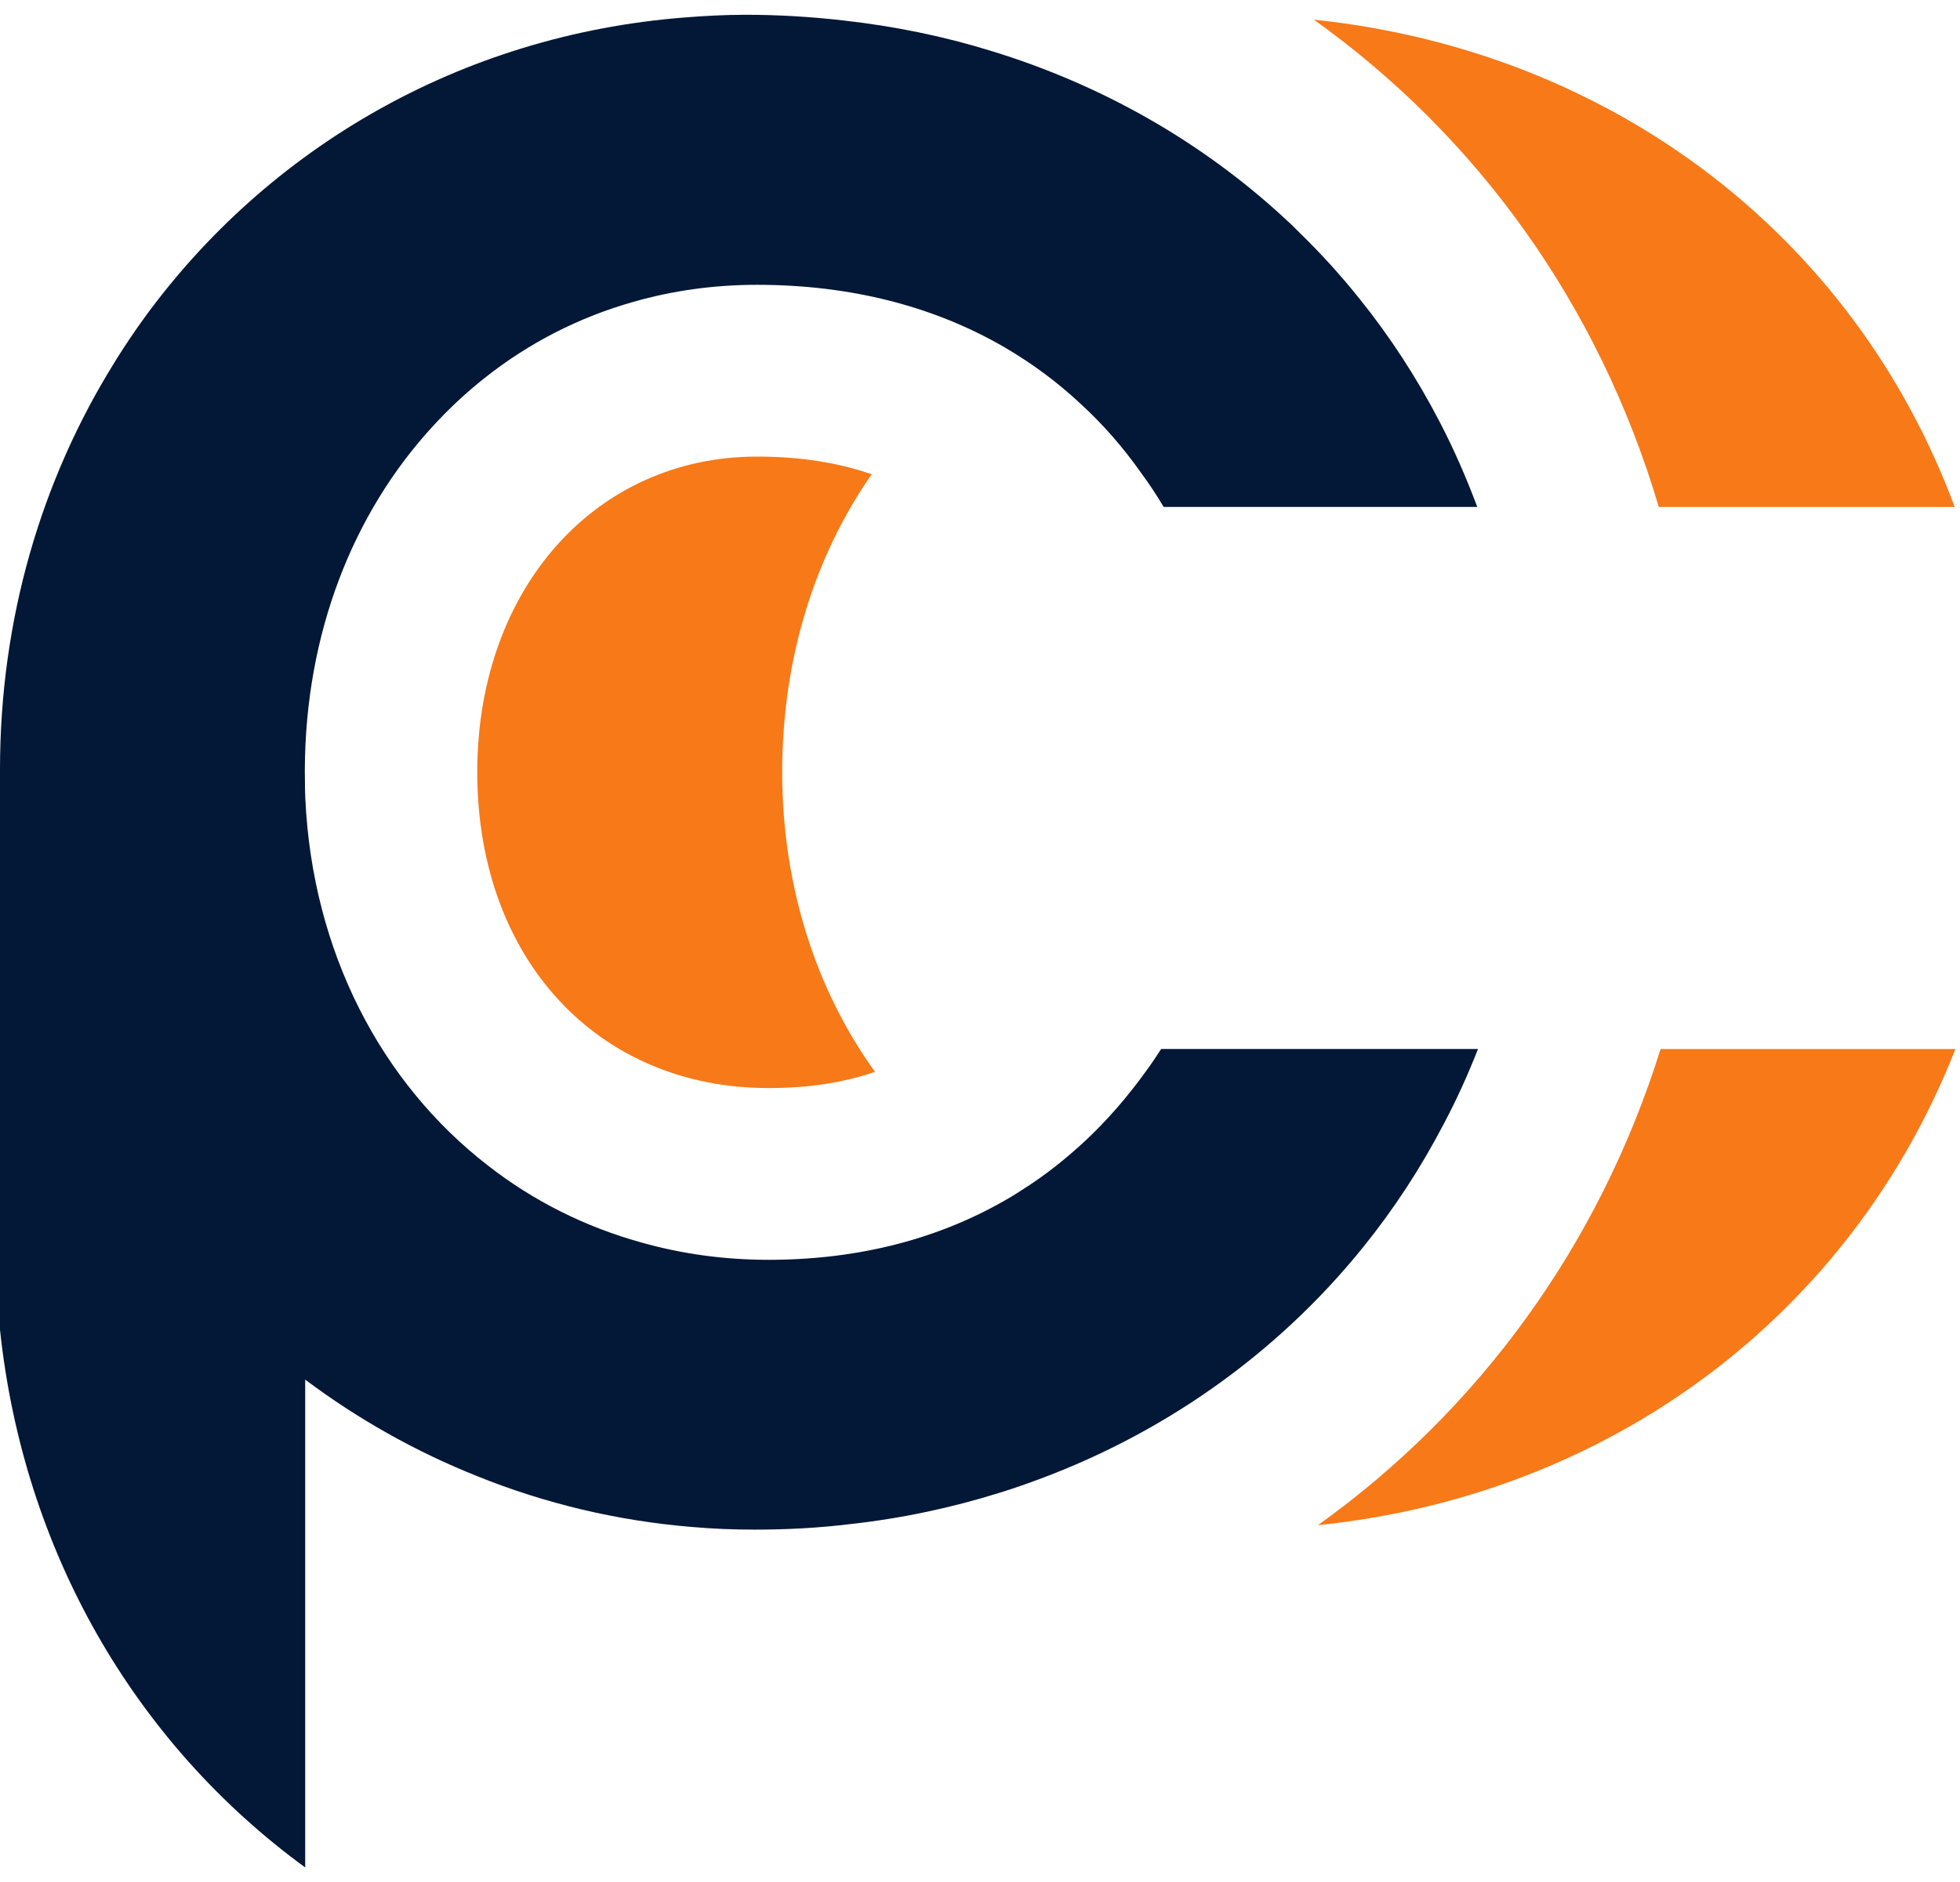
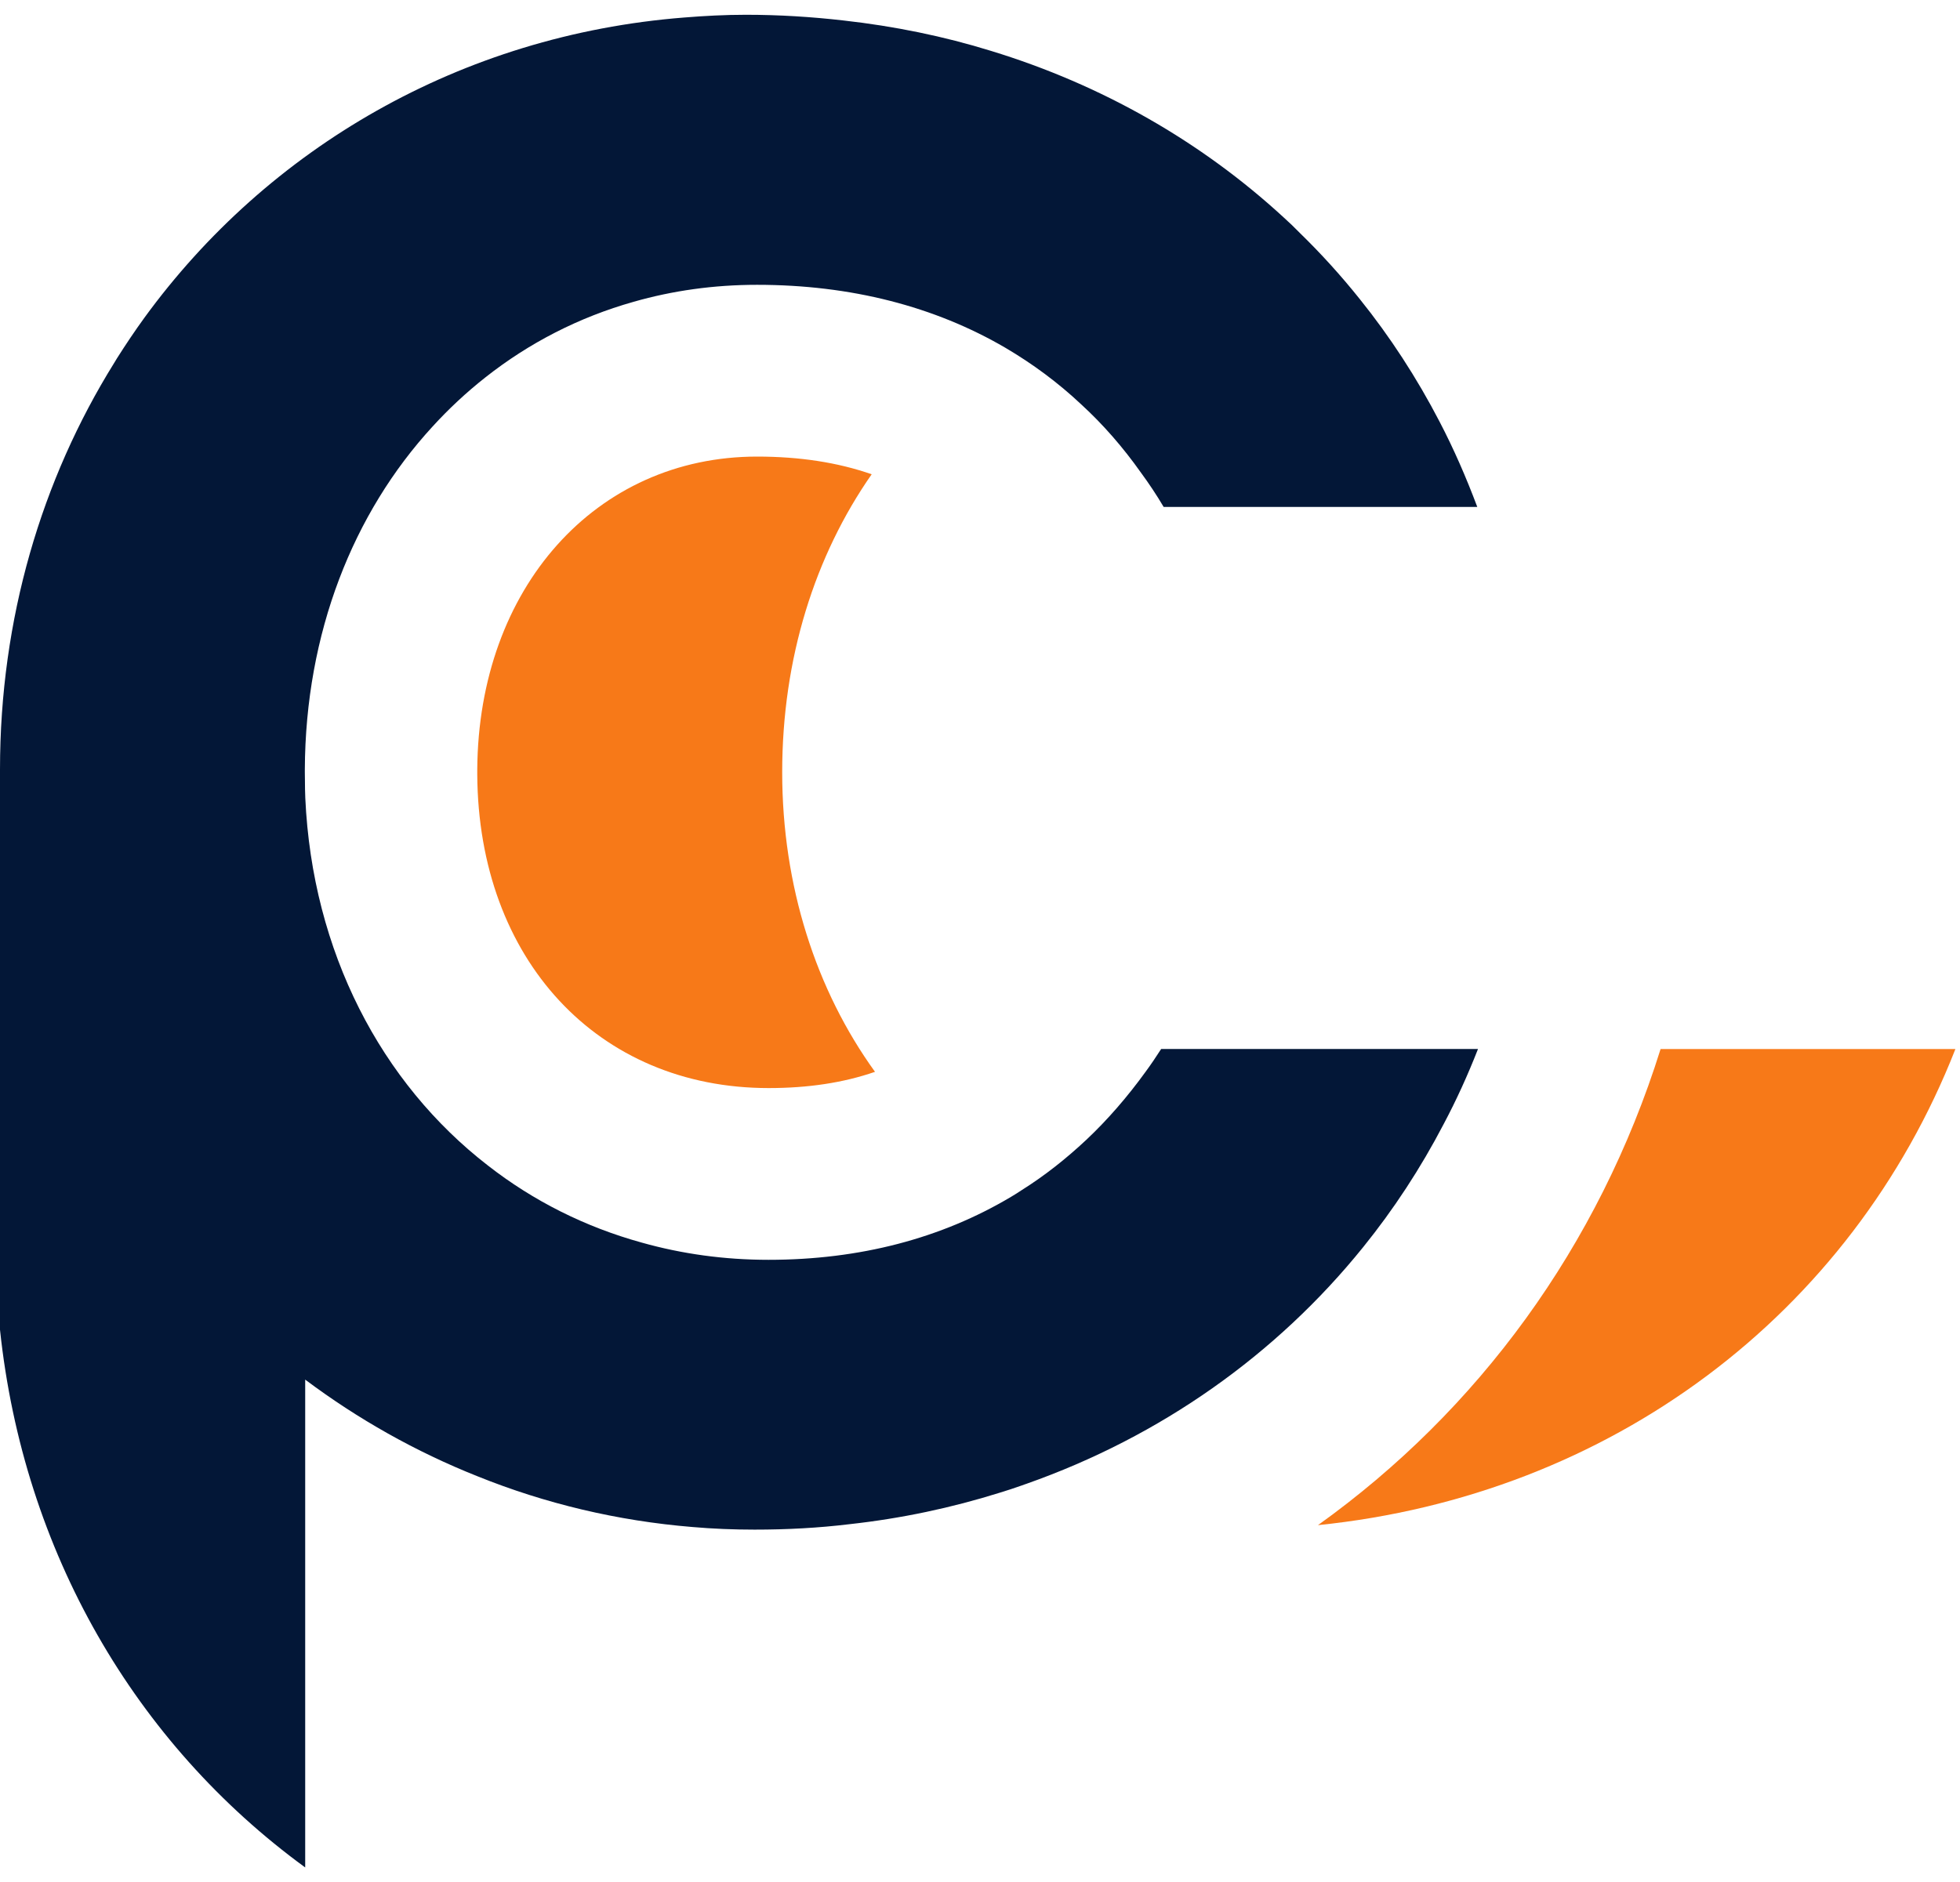
<svg xmlns="http://www.w3.org/2000/svg" width="76" height="73" viewBox="0 0 76 73" fill="none">
-   <path d="M75.793 19.66H64.32C61.987 11.788 57.255 5.265 50.943 0.762C62.505 1.973 71.889 9.141 75.793 19.66Z" fill="#F77918" />
  <path d="M33.93 41.569C32.691 41.997 31.324 42.199 29.803 42.199C23.177 42.199 18.547 37.204 18.506 30.037V29.843C18.552 22.804 23.103 17.708 29.355 17.708C31.005 17.708 32.483 17.934 33.8 18.394C31.601 21.543 30.33 25.529 30.33 29.949C30.33 34.368 31.647 38.406 33.925 41.564L33.93 41.569Z" fill="#F77918" />
  <path d="M75.822 40.685C71.778 50.997 62.435 57.994 51.105 59.15C57.288 54.725 61.987 48.368 64.39 40.685H75.822Z" fill="#F77918" />
  <path d="M57.31 40.684C56.917 41.688 56.474 42.664 55.975 43.603C55.087 45.306 54.043 46.9 52.861 48.364C49.483 52.553 44.992 55.715 39.812 57.543C39.798 57.547 39.784 57.557 39.77 57.557C39.715 57.575 39.664 57.598 39.617 57.612C39.336 57.713 39.049 57.805 38.763 57.893C36.896 58.478 34.951 58.892 32.941 59.113C31.73 59.26 30.506 59.324 29.258 59.324C28.449 59.324 27.645 59.292 26.851 59.223C23.935 58.984 21.135 58.312 18.52 57.257C16.122 56.304 13.871 55.034 11.834 53.506V72.426C5.235 67.611 0.91 60.172 0 51.572V29.843C0 23.996 1.613 18.601 4.427 14.076C4.459 14.02 4.501 13.96 4.533 13.901C4.875 13.362 5.226 12.837 5.6 12.322C10.387 5.748 17.868 1.36 26.532 0.679C27.322 0.615 28.117 0.573 28.921 0.573C30.205 0.573 31.467 0.652 32.705 0.794C34.683 1.015 36.596 1.407 38.425 1.973C42.732 3.289 46.581 5.495 49.769 8.427C49.991 8.625 50.199 8.827 50.402 9.035C51.225 9.836 52.001 10.692 52.722 11.594C53.9 13.058 54.935 14.651 55.818 16.35C56.368 17.404 56.852 18.514 57.282 19.66H45.121C44.848 19.199 44.552 18.753 44.243 18.334C43.55 17.353 42.773 16.46 41.923 15.682C41.022 14.835 40.043 14.112 38.989 13.491C36.24 11.884 32.992 11.046 29.355 11.046C27.682 11.046 26.079 11.272 24.568 11.705C22.447 12.303 20.511 13.302 18.82 14.637C18.085 15.217 17.397 15.857 16.768 16.548C13.691 19.899 11.843 24.549 11.82 29.843V29.949C11.82 30.055 11.82 30.174 11.824 30.28C11.824 30.506 11.829 30.727 11.838 30.952C12.111 36.919 14.781 42.001 18.917 45.201C20.668 46.568 22.683 47.585 24.887 48.193C26.439 48.63 28.084 48.86 29.799 48.86C33.343 48.86 36.503 48.027 39.206 46.416C39.34 46.337 39.479 46.25 39.608 46.163C40.505 45.601 41.341 44.938 42.122 44.206C42.949 43.428 43.721 42.535 44.423 41.564C44.631 41.283 44.83 40.984 45.024 40.684H57.305H57.31Z" fill="#031737" />
</svg>